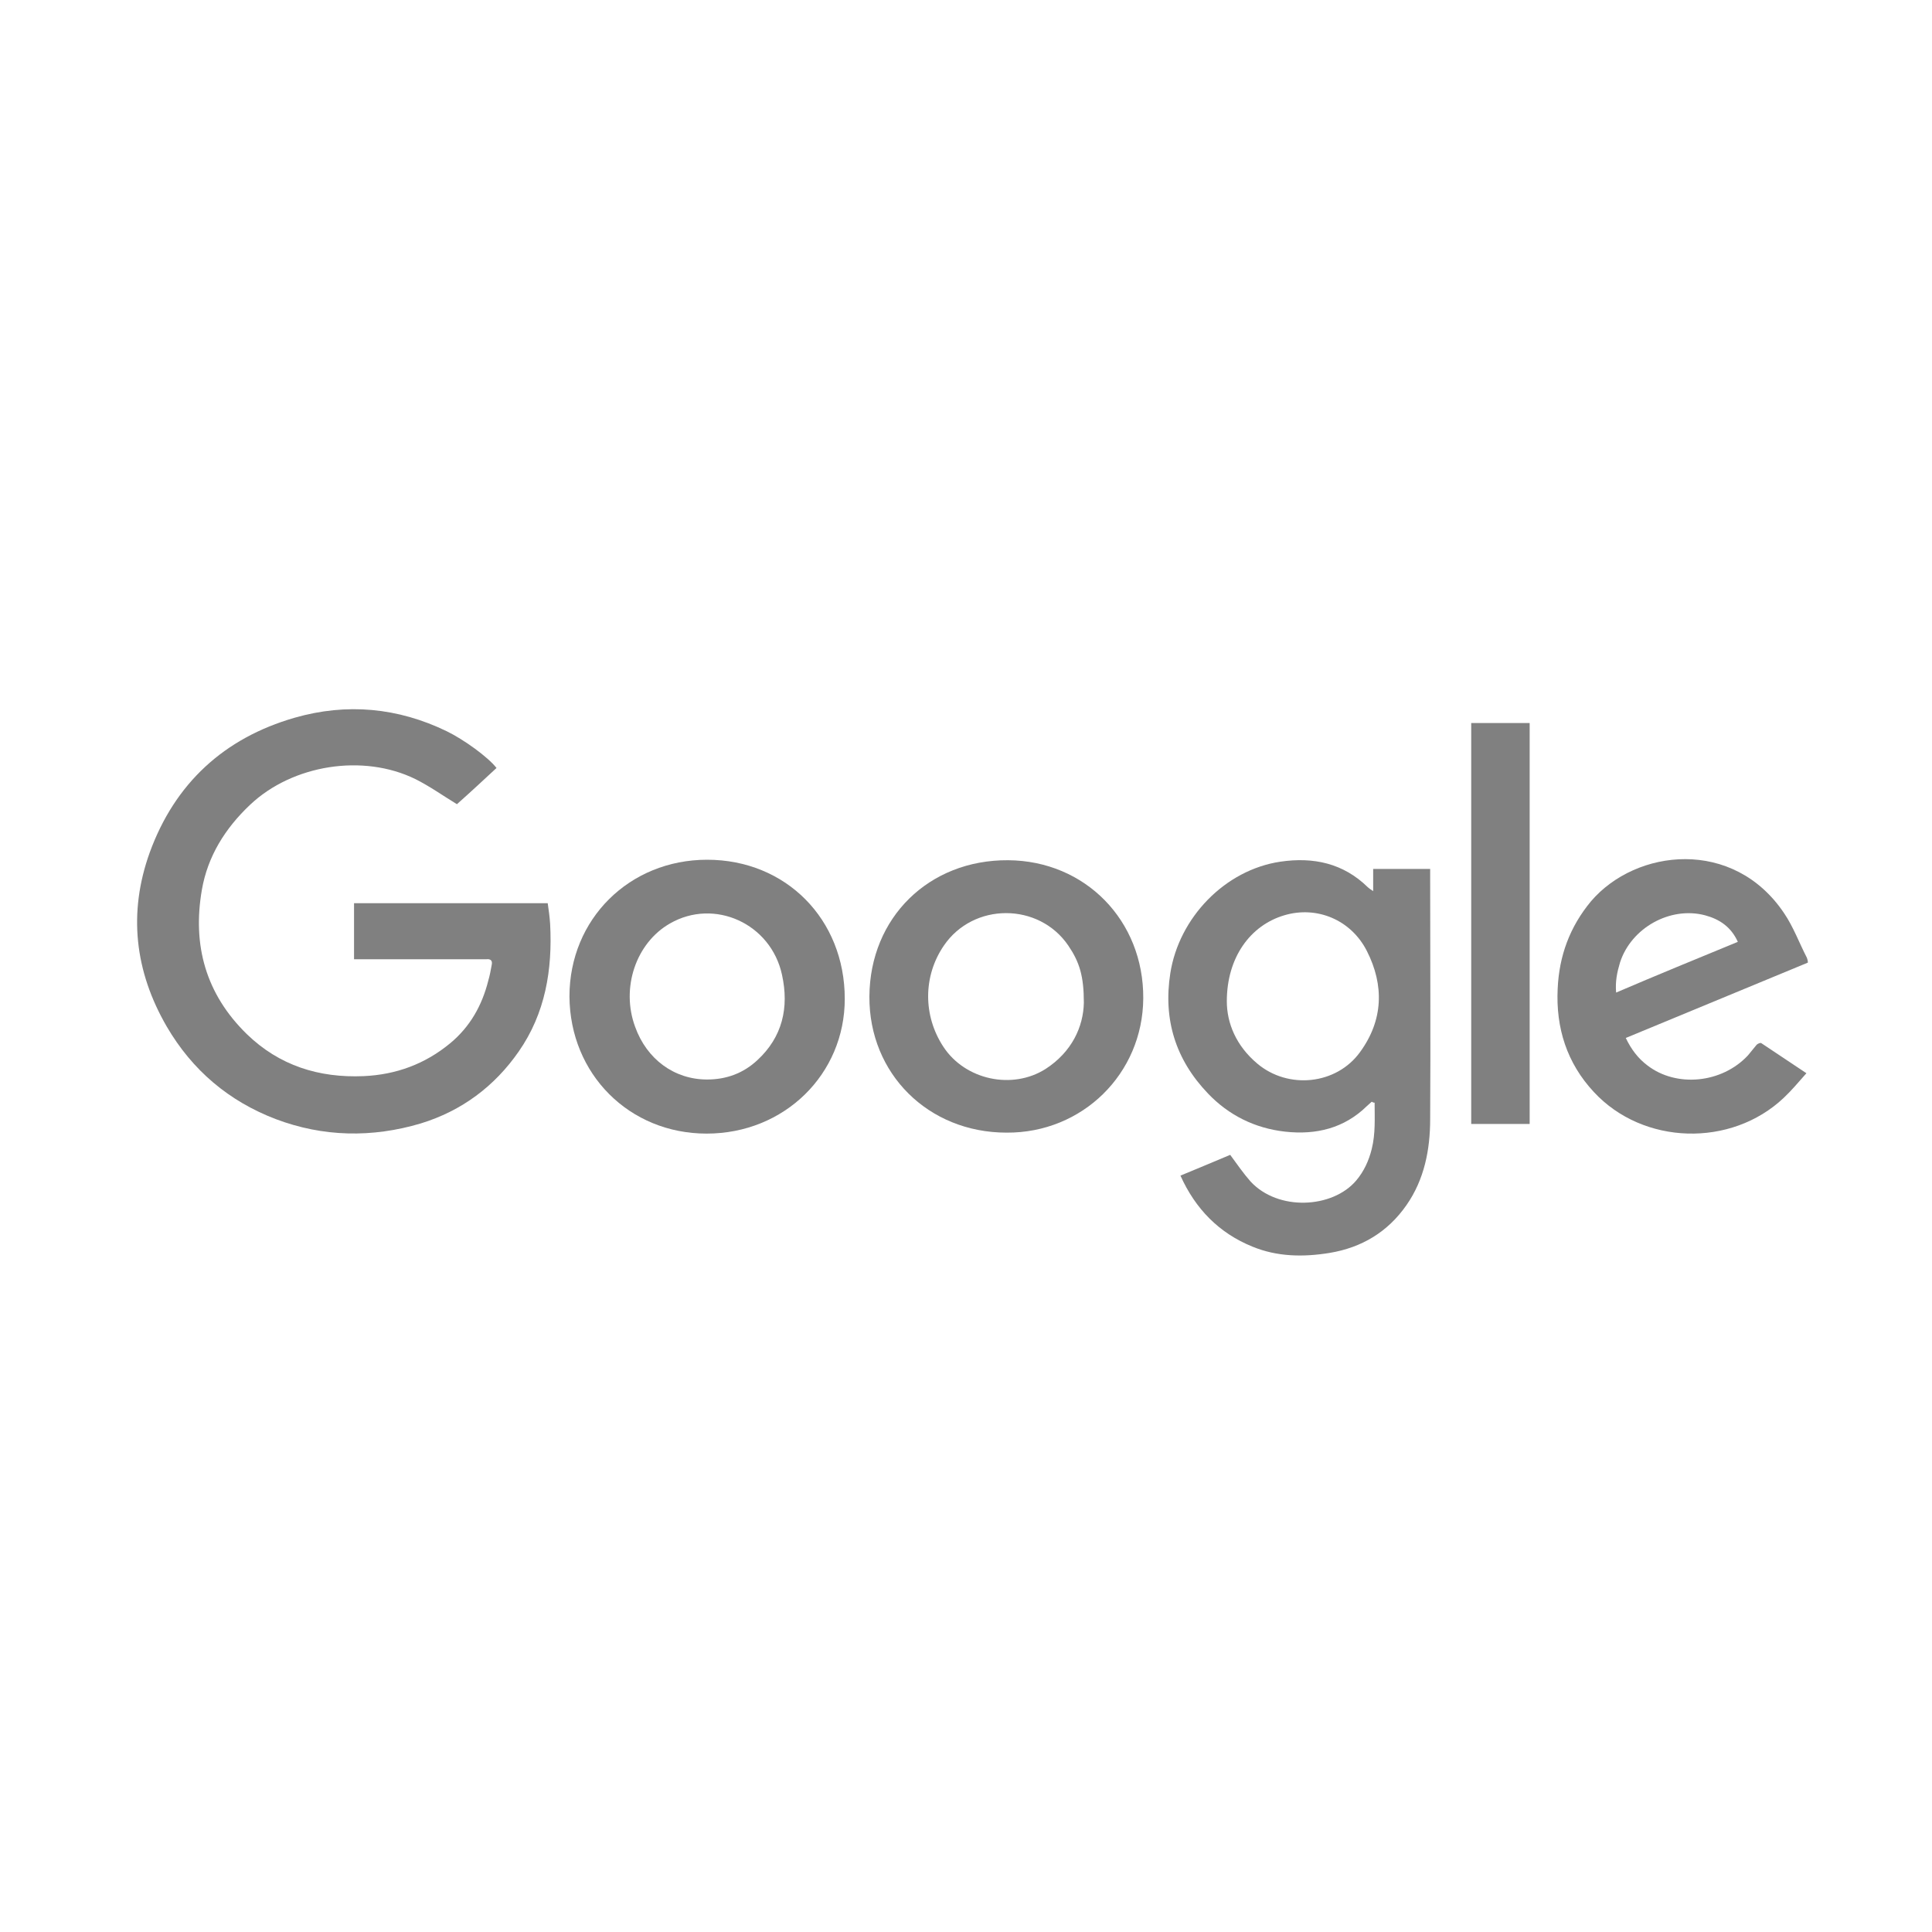
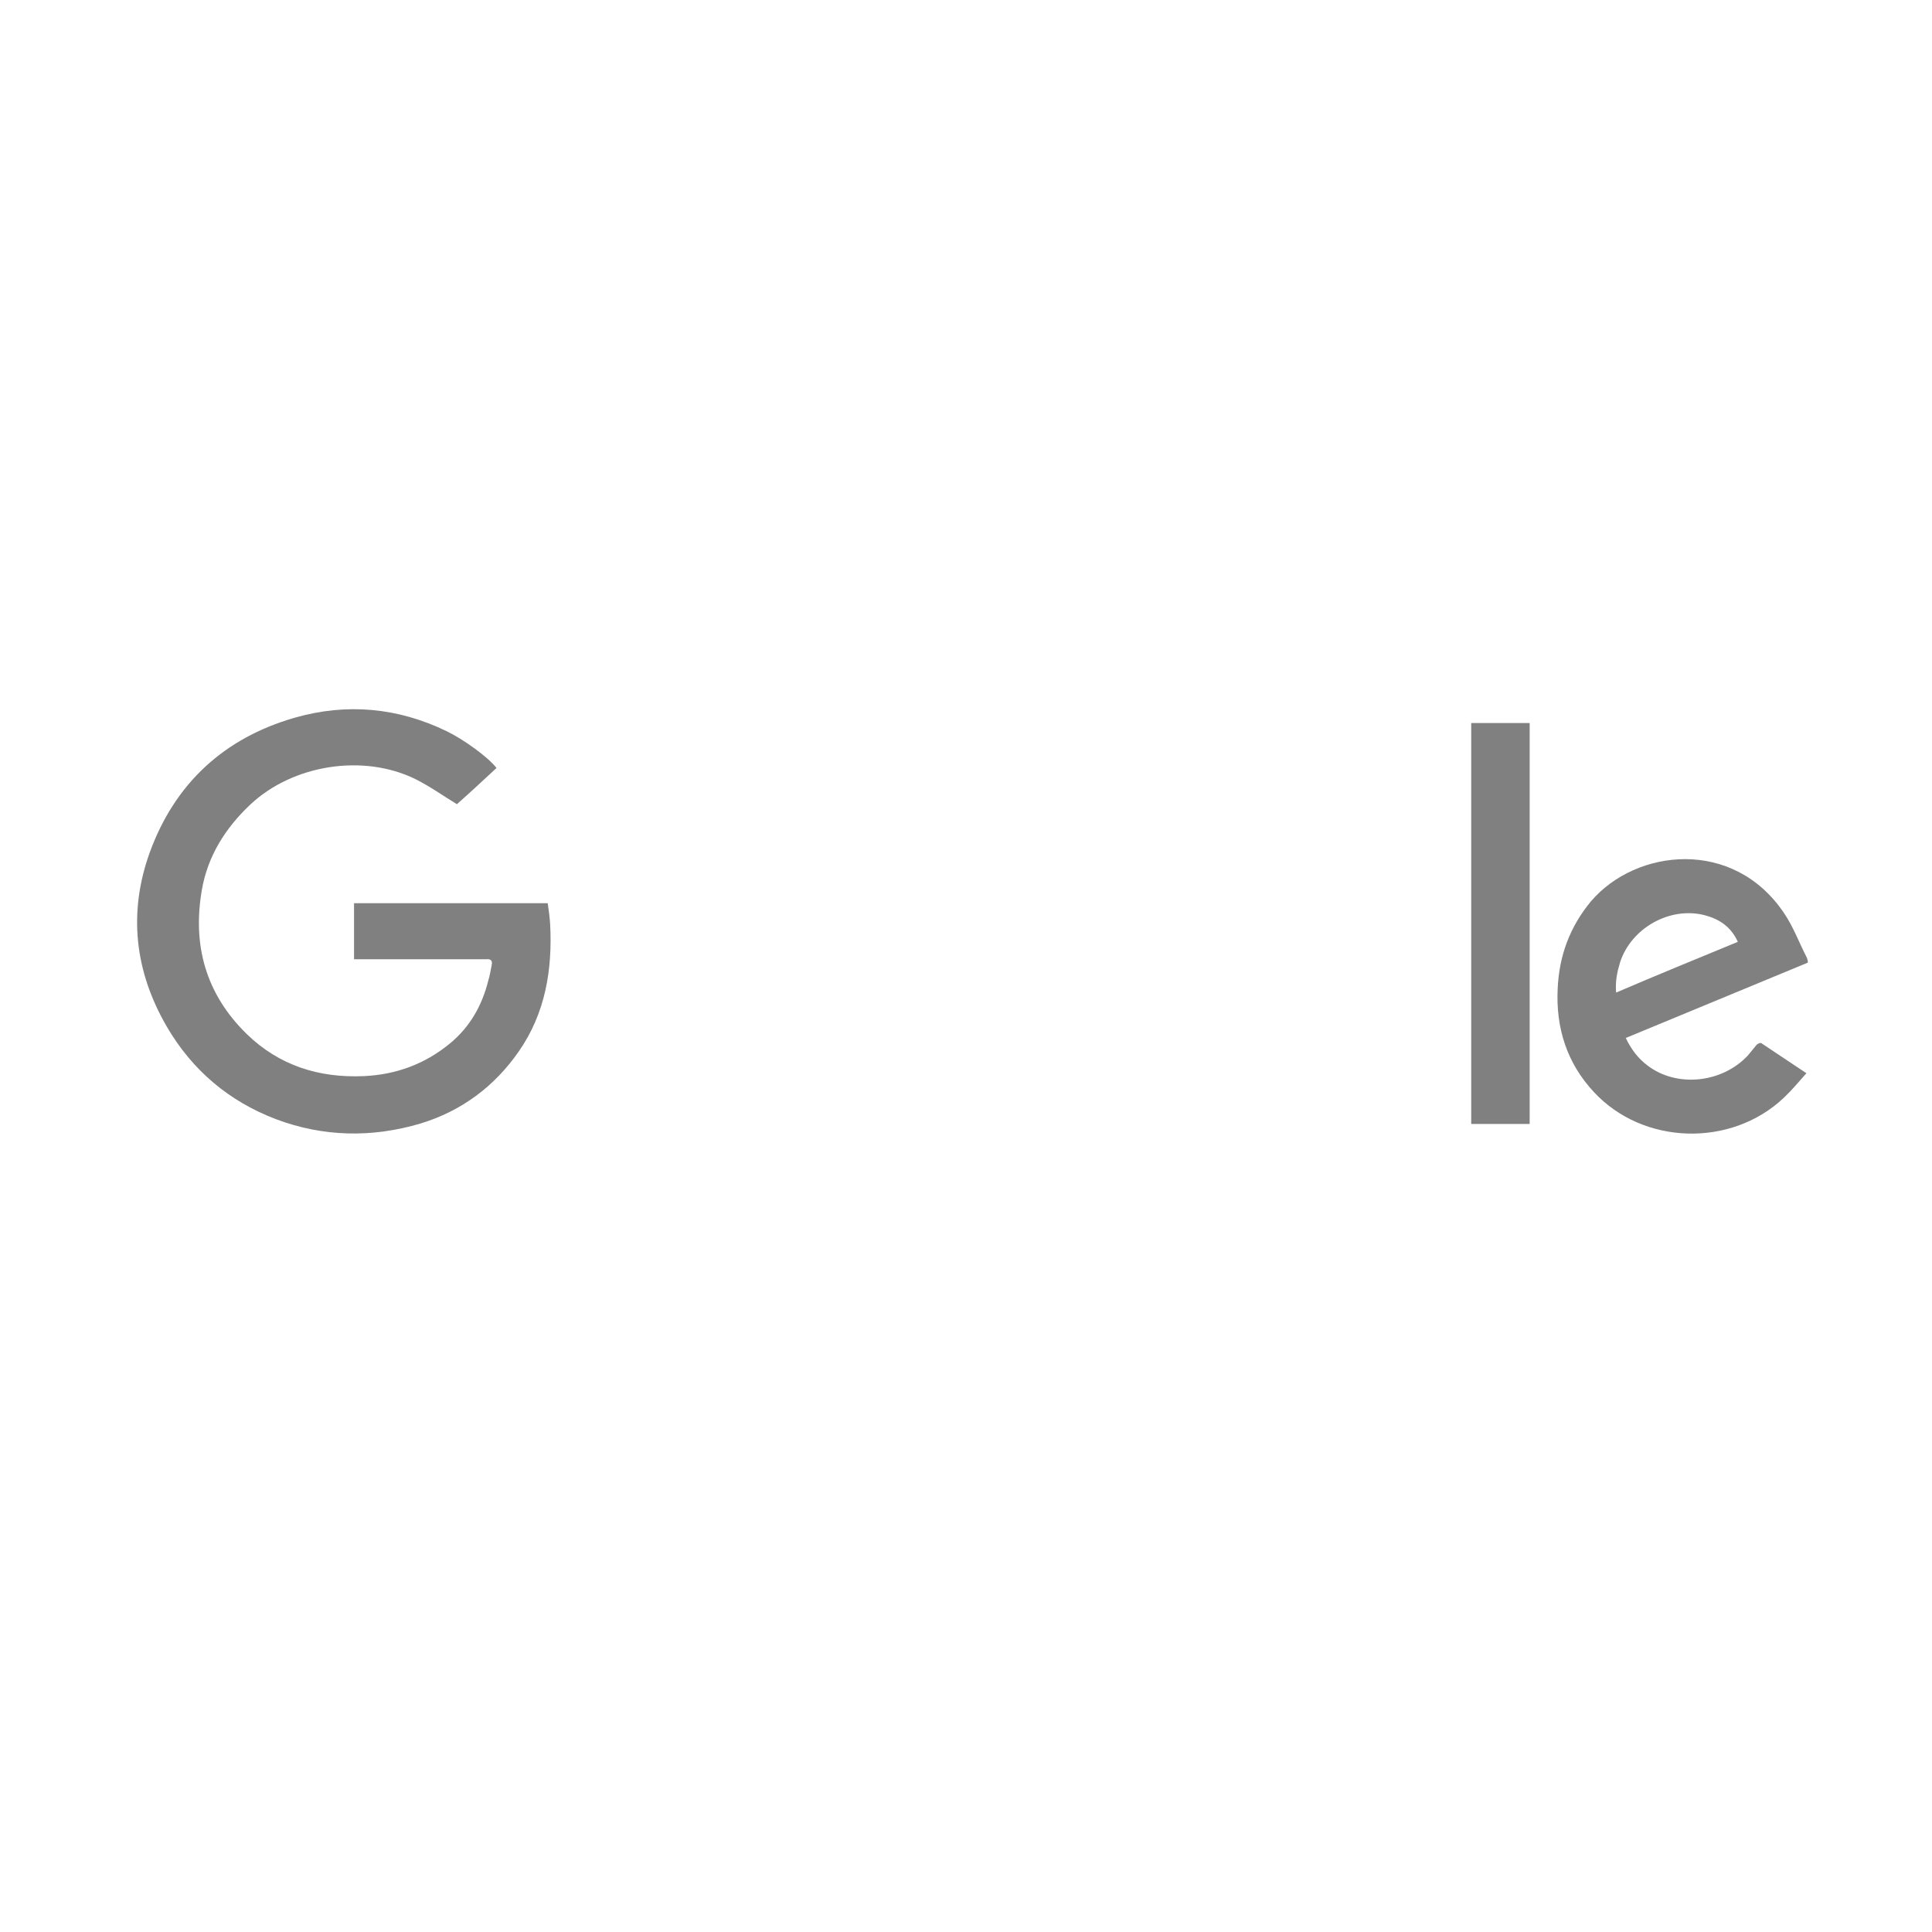
<svg xmlns="http://www.w3.org/2000/svg" version="1.1" id="Laag_1" x="0px" y="0px" viewBox="0 0 400 400" style="enable-background:new 0 0 400 400;" xml:space="preserve">
  <style type="text/css"> .st0{fill:#808080;} </style>
  <g id="t4w2mh_1_">
    <g>
      <path class="st0" d="M102.8,159c-2.8,2.6-5.6,5.2-8.2,7.5c-2.8-1.7-5.6-3.7-8.6-5.2c-10.8-5.3-25.4-3-34.2,5.3 c-5.2,4.9-8.8,10.7-10,17.6c-2,11.5,0.8,21.6,9.3,29.9c6.7,6.5,14.9,9.1,24.2,8.7c6.7-0.3,12.7-2.5,17.9-6.8 c4.1-3.4,6.6-7.8,7.9-13c0.3-1,0.5-2.1,0.7-3.2c0.2-0.9-0.2-1.3-1.1-1.2c-2.2,0-4.5,0-6.7,0c-6.9,0-13.7,0-20.7,0 c0-3.9,0-7.7,0-11.6c13.3,0,26.6,0,40.1,0c0.2,1.4,0.4,2.8,0.5,4.3c0.5,9.5-1,18.5-6.5,26.4c-5,7.2-11.8,12.3-20.3,14.9 c-10.1,3-20.2,2.8-30-0.9c-9.7-3.7-17.3-10.1-22.6-19.2c-6.6-11.4-8-23.5-3.5-36c5.2-14.3,15.4-23.7,30-27.9 c10.8-3.1,21.4-2.1,31.5,2.8C96,153.1,101,156.7,102.8,159z" />
-       <path class="st0" d="M284,228.1c-0.3,0.3-0.7,0.6-1,0.9c-4.7,4.6-10.5,6-16.9,5.3c-6.3-0.7-11.7-3.4-16-7.9 c-6.7-7-9.3-15.3-7.8-24.9c1.8-11.5,11.3-21.4,22.8-23.1c6.8-1,13,0.3,18.1,5.3c0.2,0.2,0.5,0.4,1.1,0.8c0-1.7,0-3.1,0-4.6 c4,0,7.9,0,11.8,0c0,0.8,0,1.6,0,2.5c0,16.4,0.1,32.9,0,49.3c0,6.3-1.2,12.5-4.9,17.8c-3.9,5.6-9.3,8.8-15.9,9.9 c-5.5,0.9-10.9,0.8-16-1.3c-6.9-2.8-11.8-7.8-14.9-14.7c3.6-1.5,7-2.9,10.3-4.3c1.4,1.9,2.7,3.8,4.2,5.5c5.7,6.2,17,5.6,21.9-0.2 c1.6-1.9,2.6-4.1,3.2-6.5c0.8-3.2,0.6-6.4,0.6-9.6C284.3,228.3,284.2,228.2,284,228.1z M254,207.3c0,4.5,1.9,9.2,6.3,12.9 c6.4,5.4,16.4,4.4,21.3-2.4c4.8-6.6,5-13.8,1.4-20.9c-3.3-6.5-10.4-9.4-17.1-7.4C258.8,191.6,254,198.3,254,207.3z" />
-       <path class="st0" d="M146.3,234.7c-16,0-28.3-12.3-28.4-28.4c0-16,12.4-28.3,28.5-28.3c16.3,0,28.5,12.3,28.5,28.8 C174.9,222.4,162.4,234.7,146.3,234.7z M146.4,223.5c4,0,7.5-1.3,10.4-4c5.2-4.8,6.6-10.9,5.1-17.7c-2.3-10.6-14-15.9-23.2-10.6 c-7,4-10.2,13.3-7.2,21.4C133.9,219.3,139.6,223.5,146.4,223.5z" />
-       <path class="st0" d="M180,206.3c0.1-16.3,12.3-28.3,28.7-28.2c16,0.1,28.1,12.5,28,28.6c-0.1,15.6-12.6,27.9-28.3,27.8 C192.2,234.5,179.9,222.3,180,206.3z M224.4,207.6c0-5.5-0.9-8.4-3.2-11.8c-6.1-9-19.7-9-25.8,0c-4.3,6.3-4.3,14.5-0.1,20.9 c4.5,6.9,14.3,9,21.2,4.6C221.9,217.8,224.3,212.6,224.4,207.6z" />
      <path class="st0" d="M374.3,199.3c-12.6,5.2-25.1,10.4-37.7,15.6c1.1,2.3,2.5,4.2,4.5,5.7c6,4.6,15.4,3.7,20.8-2.1 c0.6-0.7,1.2-1.5,1.8-2.2c0.2-0.2,0.8-0.5,1-0.3c3,2,6,4,9.3,6.2c-1.6,1.8-3.1,3.6-4.7,5.1c-10.9,10.3-29.1,9.8-39.3-1.2 c-5.6-6-7.9-13.3-7.5-21.4c0.3-6.8,2.5-12.8,6.9-18.1c9.3-10.9,29.5-13.2,40,2.5c1.9,2.8,3.1,6.1,4.7,9.2 C374.2,198.6,374.3,198.9,374.3,199.3z M359.8,195c-1.4-3.1-3.8-4.7-6.8-5.5c-7.2-1.9-15.3,2.6-17.6,9.8c-0.6,2-1,3.9-0.8,6.2 C343,201.9,351.3,198.5,359.8,195z" />
      <path class="st0" d="M304.6,149.7c4.1,0,8,0,12.1,0c0,27.7,0,55.3,0,83c-4,0-8,0-12.1,0C304.6,205.1,304.6,177.5,304.6,149.7z" />
    </g>
  </g>
</svg>